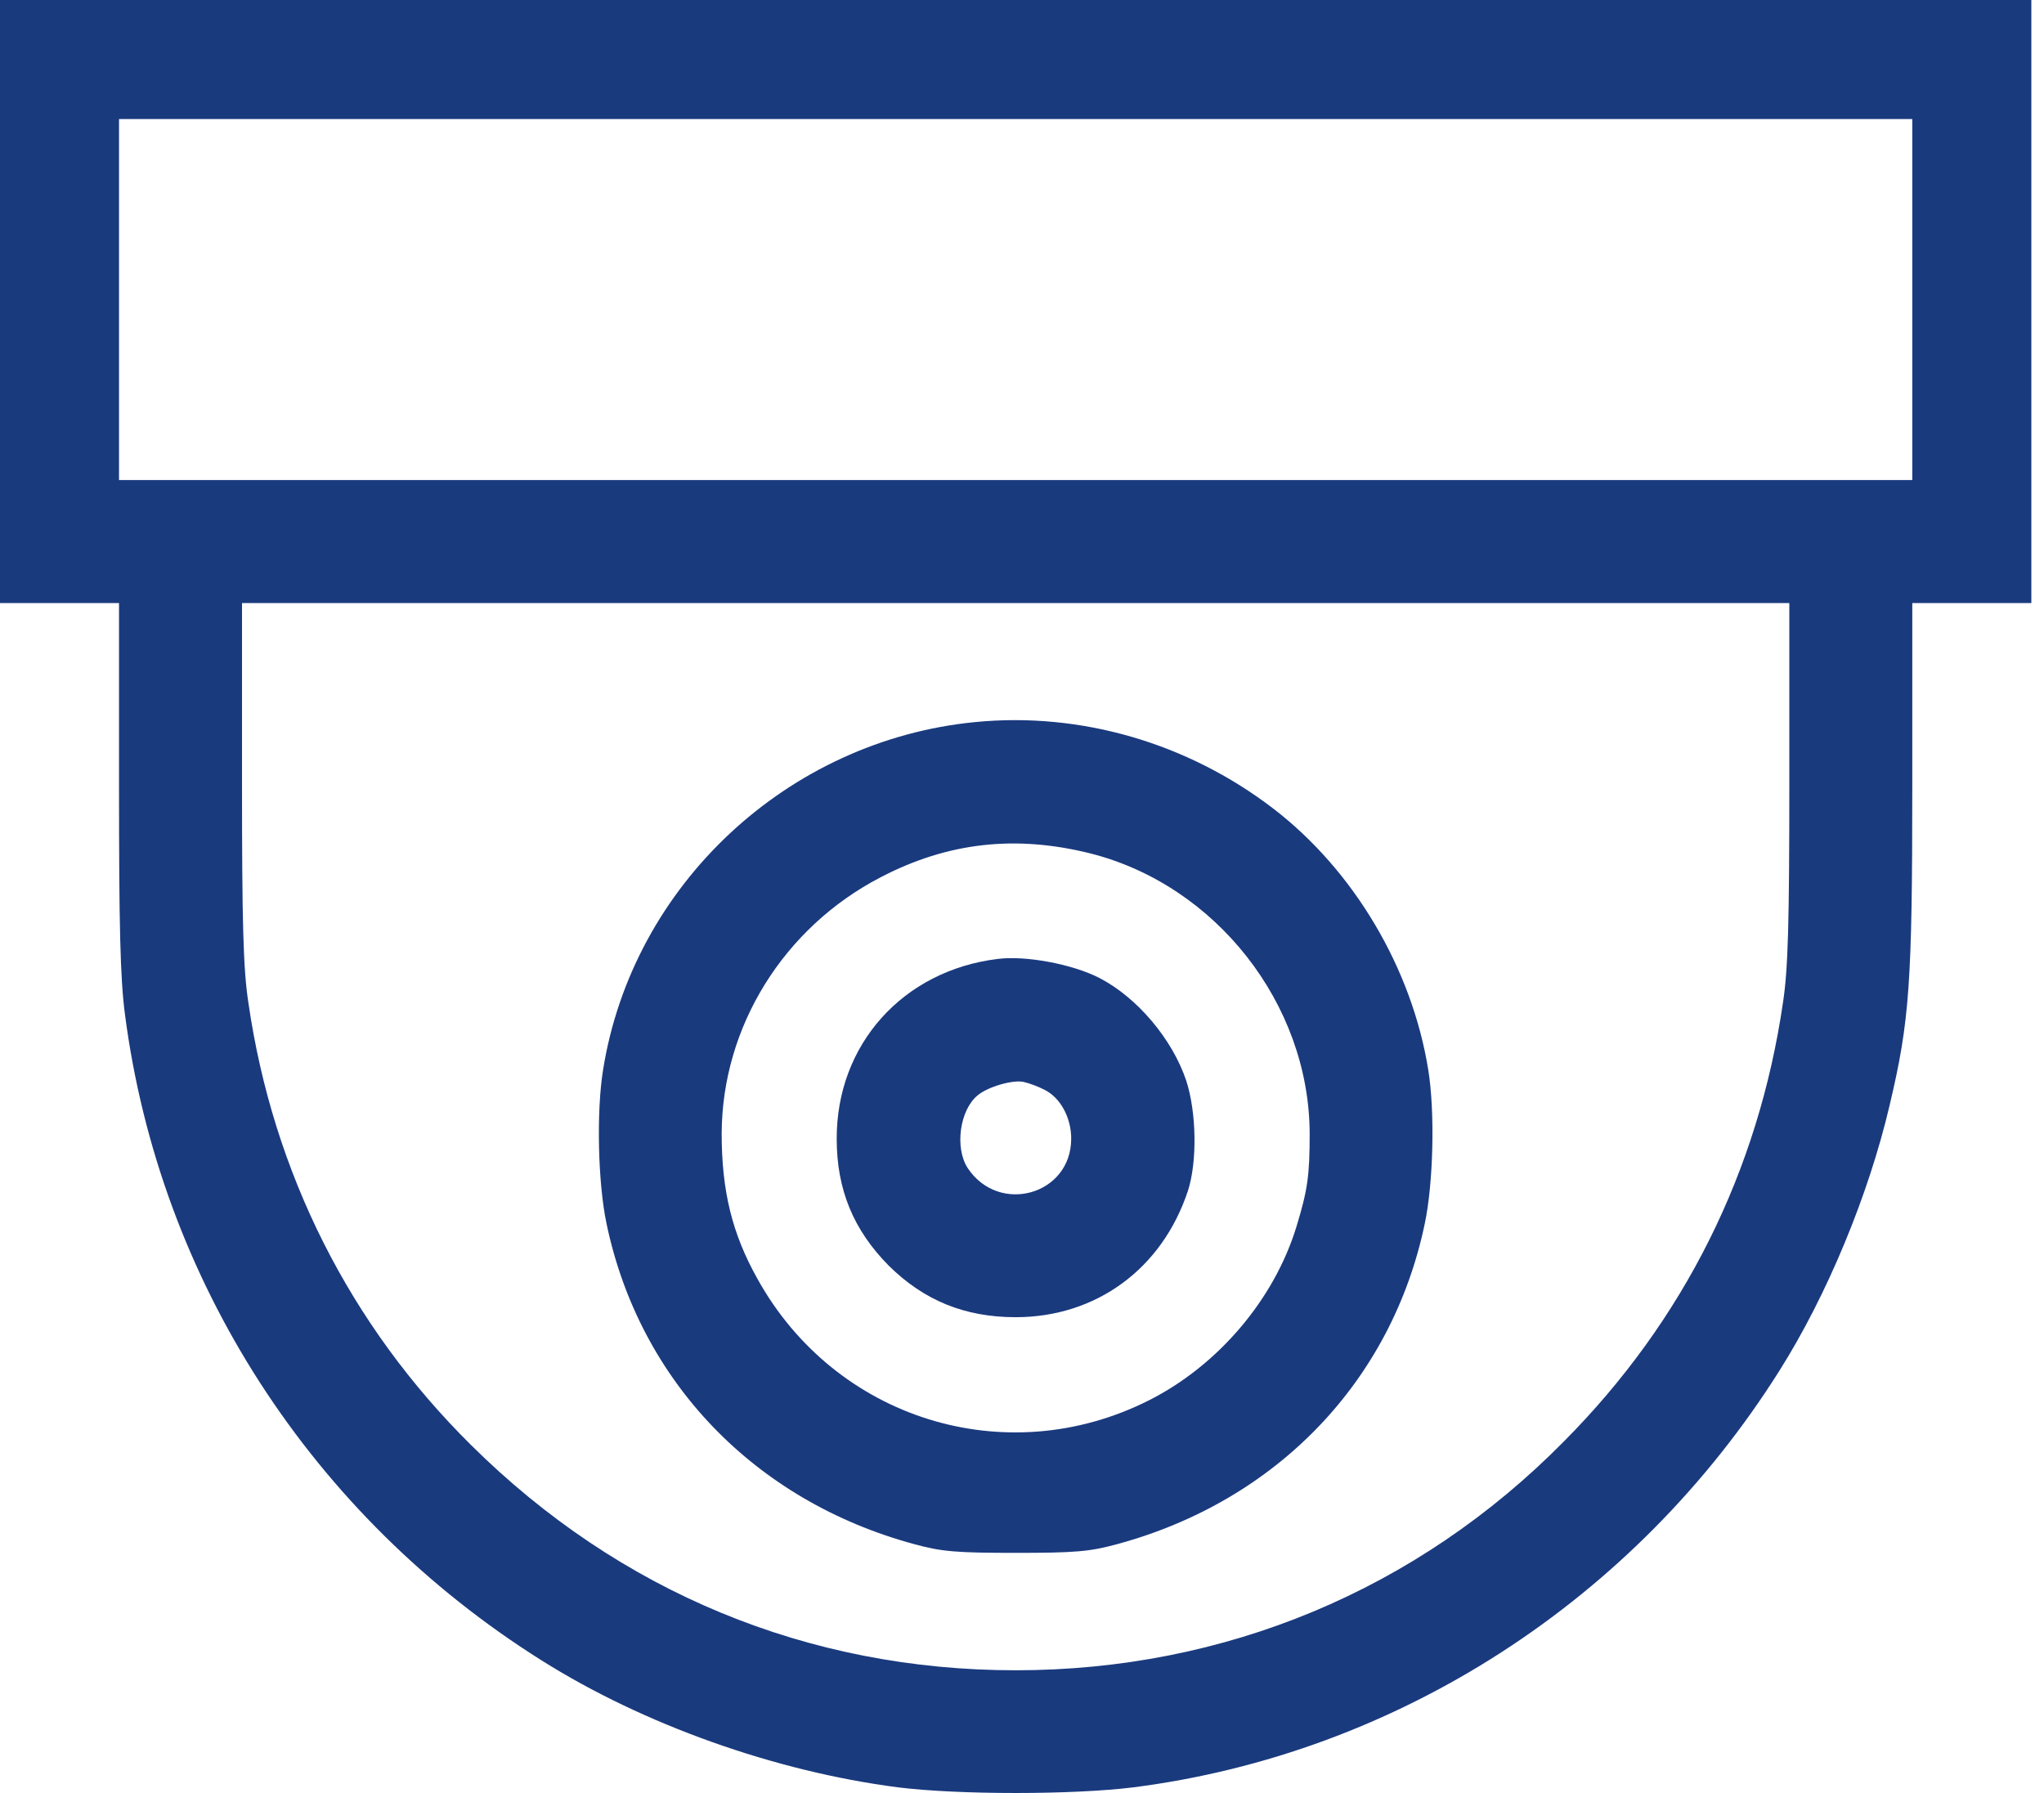
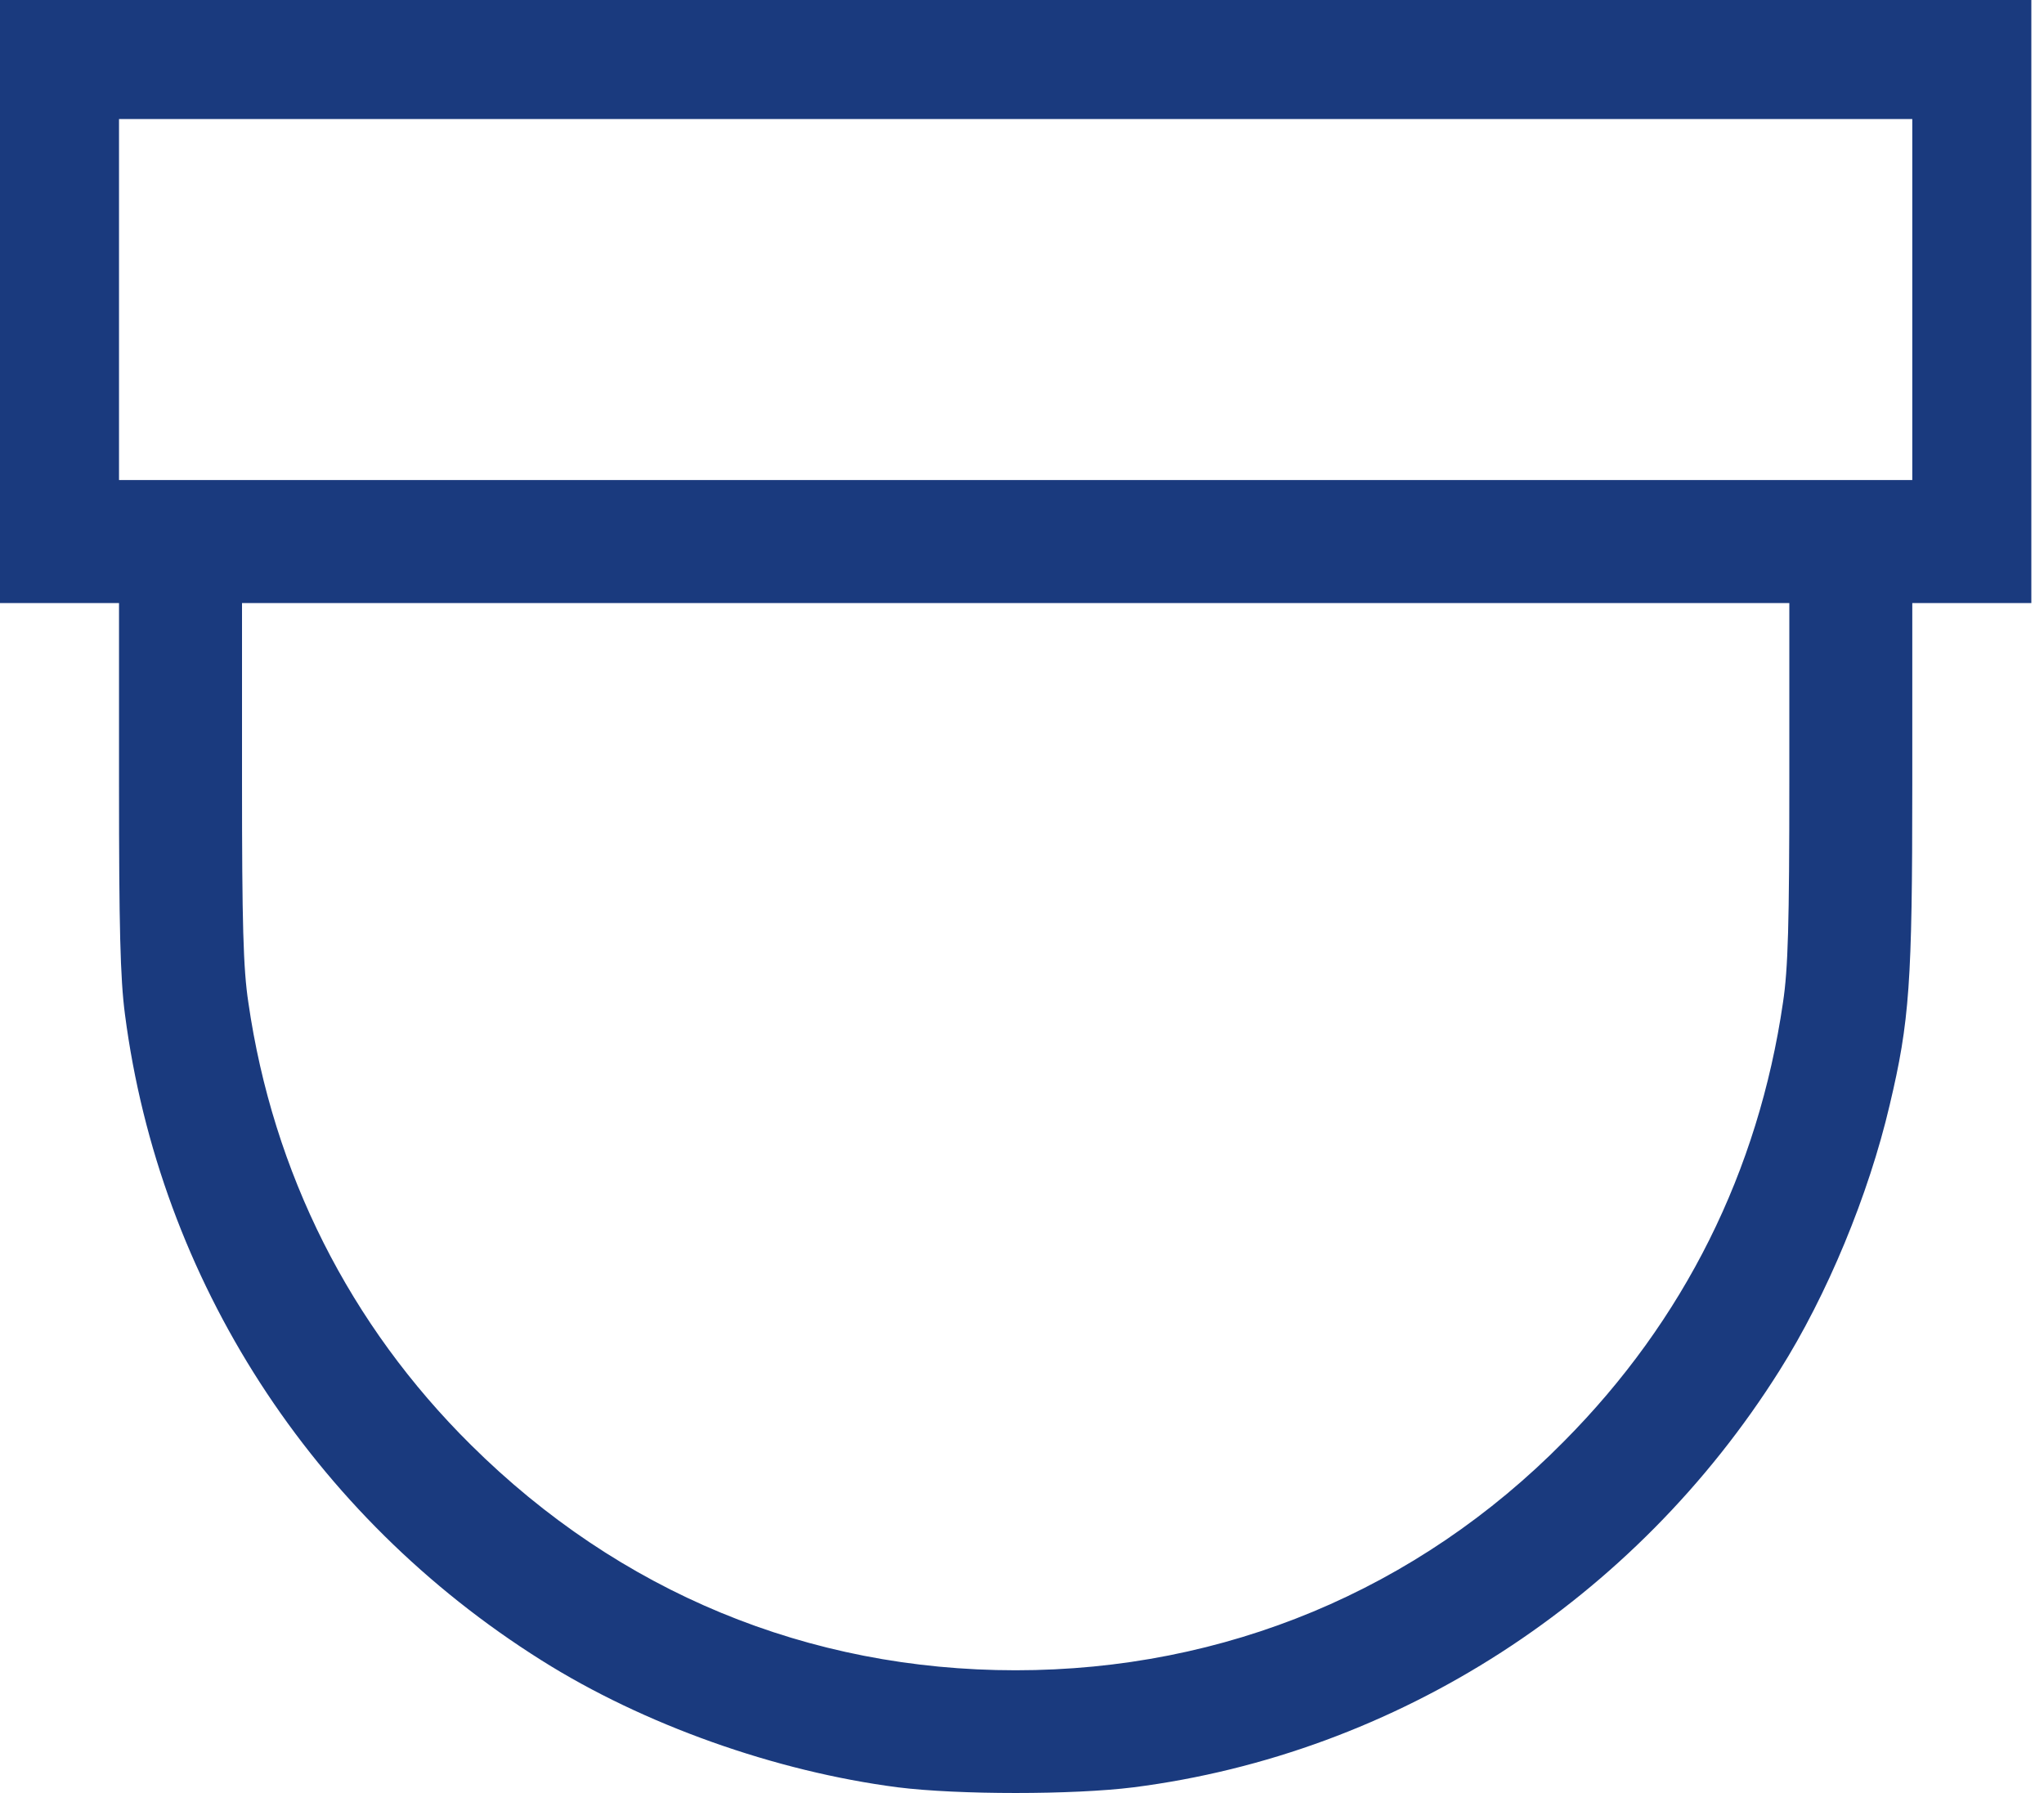
<svg xmlns="http://www.w3.org/2000/svg" width="57" height="50" viewBox="0 0 57 50" fill="none">
  <path d="M0 8.409V16.817H1.66H3.319V21.895C3.319 25.823 3.352 27.283 3.485 28.29C4.448 35.692 8.696 42.275 15.102 46.302C17.945 48.094 21.619 49.4 25.037 49.842C26.719 50.053 29.927 50.053 31.609 49.842C38.967 48.902 45.594 44.62 49.621 38.225C50.949 36.123 52.11 33.324 52.697 30.813C53.25 28.478 53.327 27.416 53.327 21.895V16.817H54.987H56.647V8.409V6.10352e-05H28.323H0V8.409ZM53.327 8.353V13.387H28.323H3.319V8.353V3.319H28.323H53.327V8.353ZM49.898 21.796C49.898 25.745 49.864 27.018 49.721 27.958C49.035 32.66 46.966 36.82 43.613 40.195C39.52 44.344 34.154 46.578 28.323 46.578C22.537 46.578 17.27 44.399 13.133 40.294C9.758 36.953 7.612 32.705 6.926 27.958C6.782 27.018 6.749 25.745 6.749 21.796V16.817H28.323H49.898V21.796Z" fill="#1A3A7E" />
-   <path d="M27.195 20.136C21.962 20.645 17.636 24.683 16.817 29.839C16.629 31.001 16.673 32.992 16.916 34.132C17.835 38.513 21.043 41.854 25.491 43.06C26.254 43.27 26.675 43.304 28.323 43.304C29.972 43.304 30.392 43.27 31.156 43.06C35.603 41.854 38.812 38.513 39.73 34.132C39.973 32.992 40.018 31.001 39.83 29.839C39.376 27.007 37.75 24.263 35.493 22.537C33.103 20.712 30.127 19.849 27.195 20.136ZM30.403 23.798C33.91 24.683 36.51 28.003 36.522 31.609C36.522 32.782 36.466 33.18 36.156 34.198C35.537 36.234 33.966 38.082 32.03 39.055C28.047 41.058 23.289 39.575 21.121 35.659C20.413 34.397 20.125 33.203 20.125 31.609C20.136 28.633 21.851 25.867 24.562 24.462C26.431 23.488 28.323 23.278 30.403 23.798Z" fill="#1A3A7E" />
-   <path d="M27.825 26.741C25.181 27.062 23.322 29.131 23.333 31.764C23.333 33.169 23.798 34.298 24.783 35.294C25.767 36.267 26.907 36.732 28.323 36.732C30.569 36.732 32.406 35.382 33.125 33.214C33.39 32.406 33.368 31.023 33.081 30.138C32.693 28.976 31.709 27.814 30.658 27.272C29.905 26.885 28.6 26.642 27.825 26.741ZM29.131 30.392C29.573 30.613 29.872 31.167 29.872 31.753C29.872 33.324 27.858 33.888 26.985 32.572C26.619 32.008 26.763 30.956 27.261 30.547C27.549 30.304 28.246 30.105 28.544 30.171C28.699 30.204 28.965 30.304 29.131 30.392Z" fill="#1A3A7E" />
</svg>